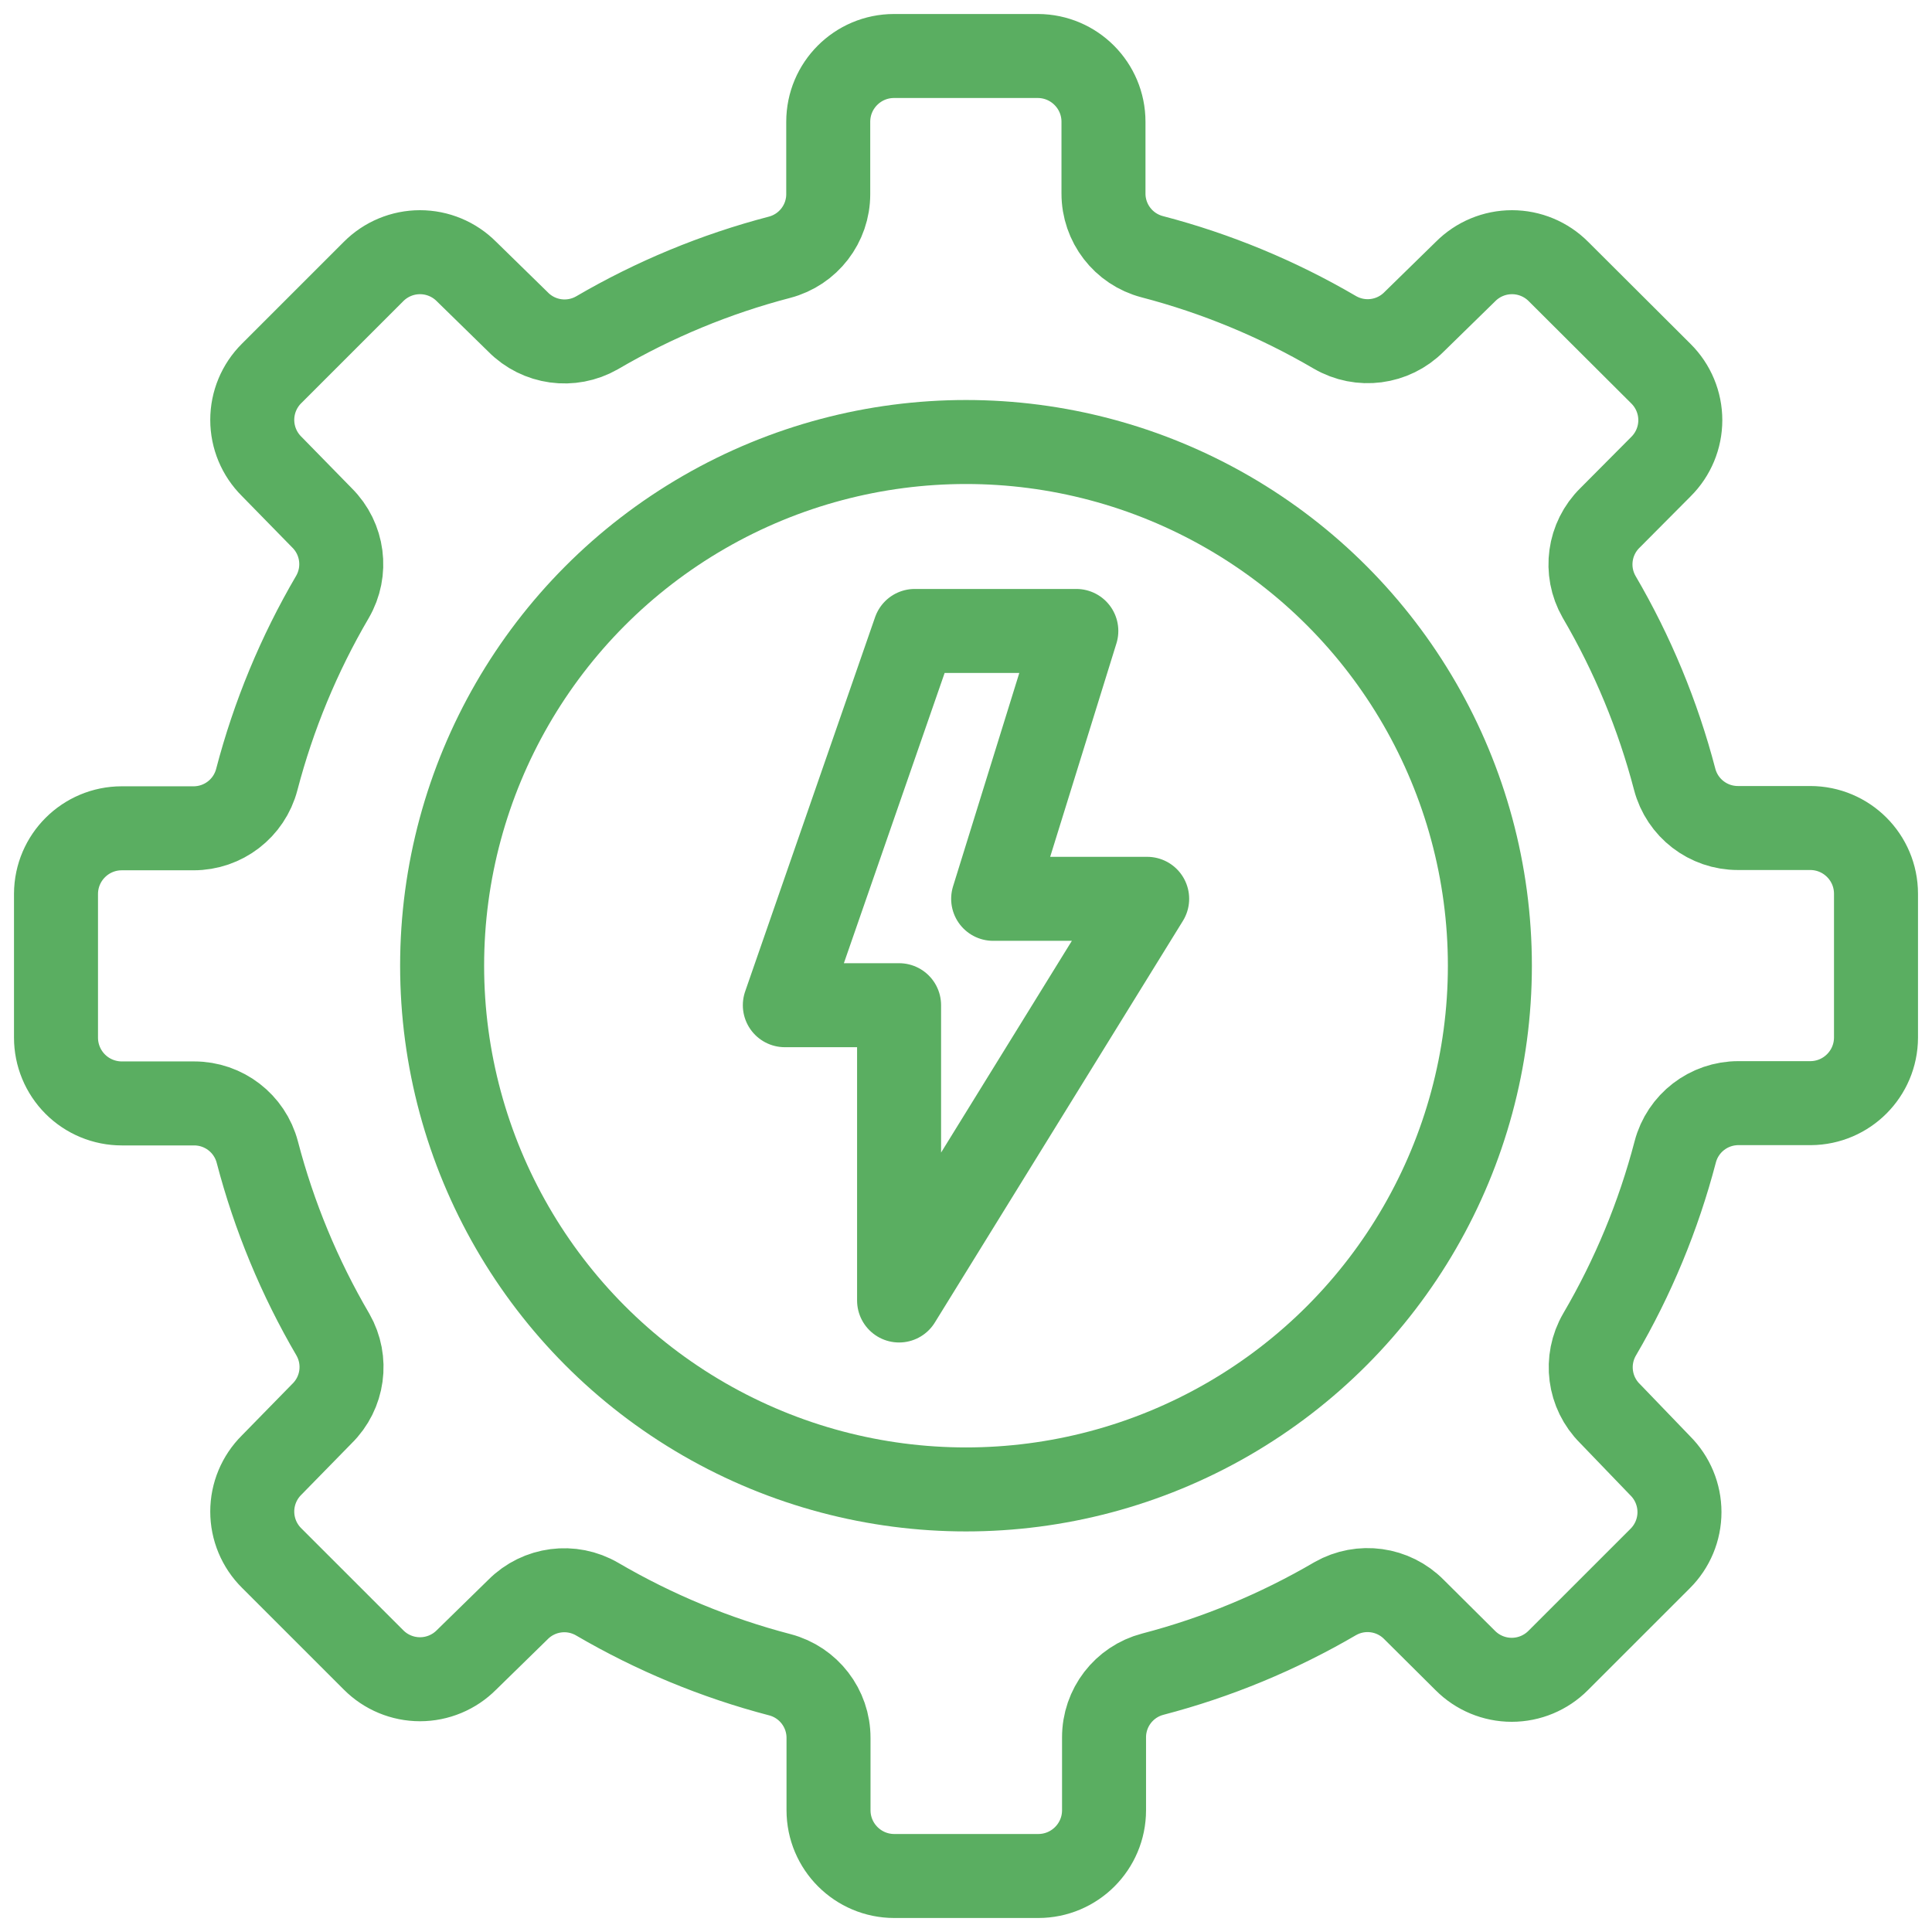
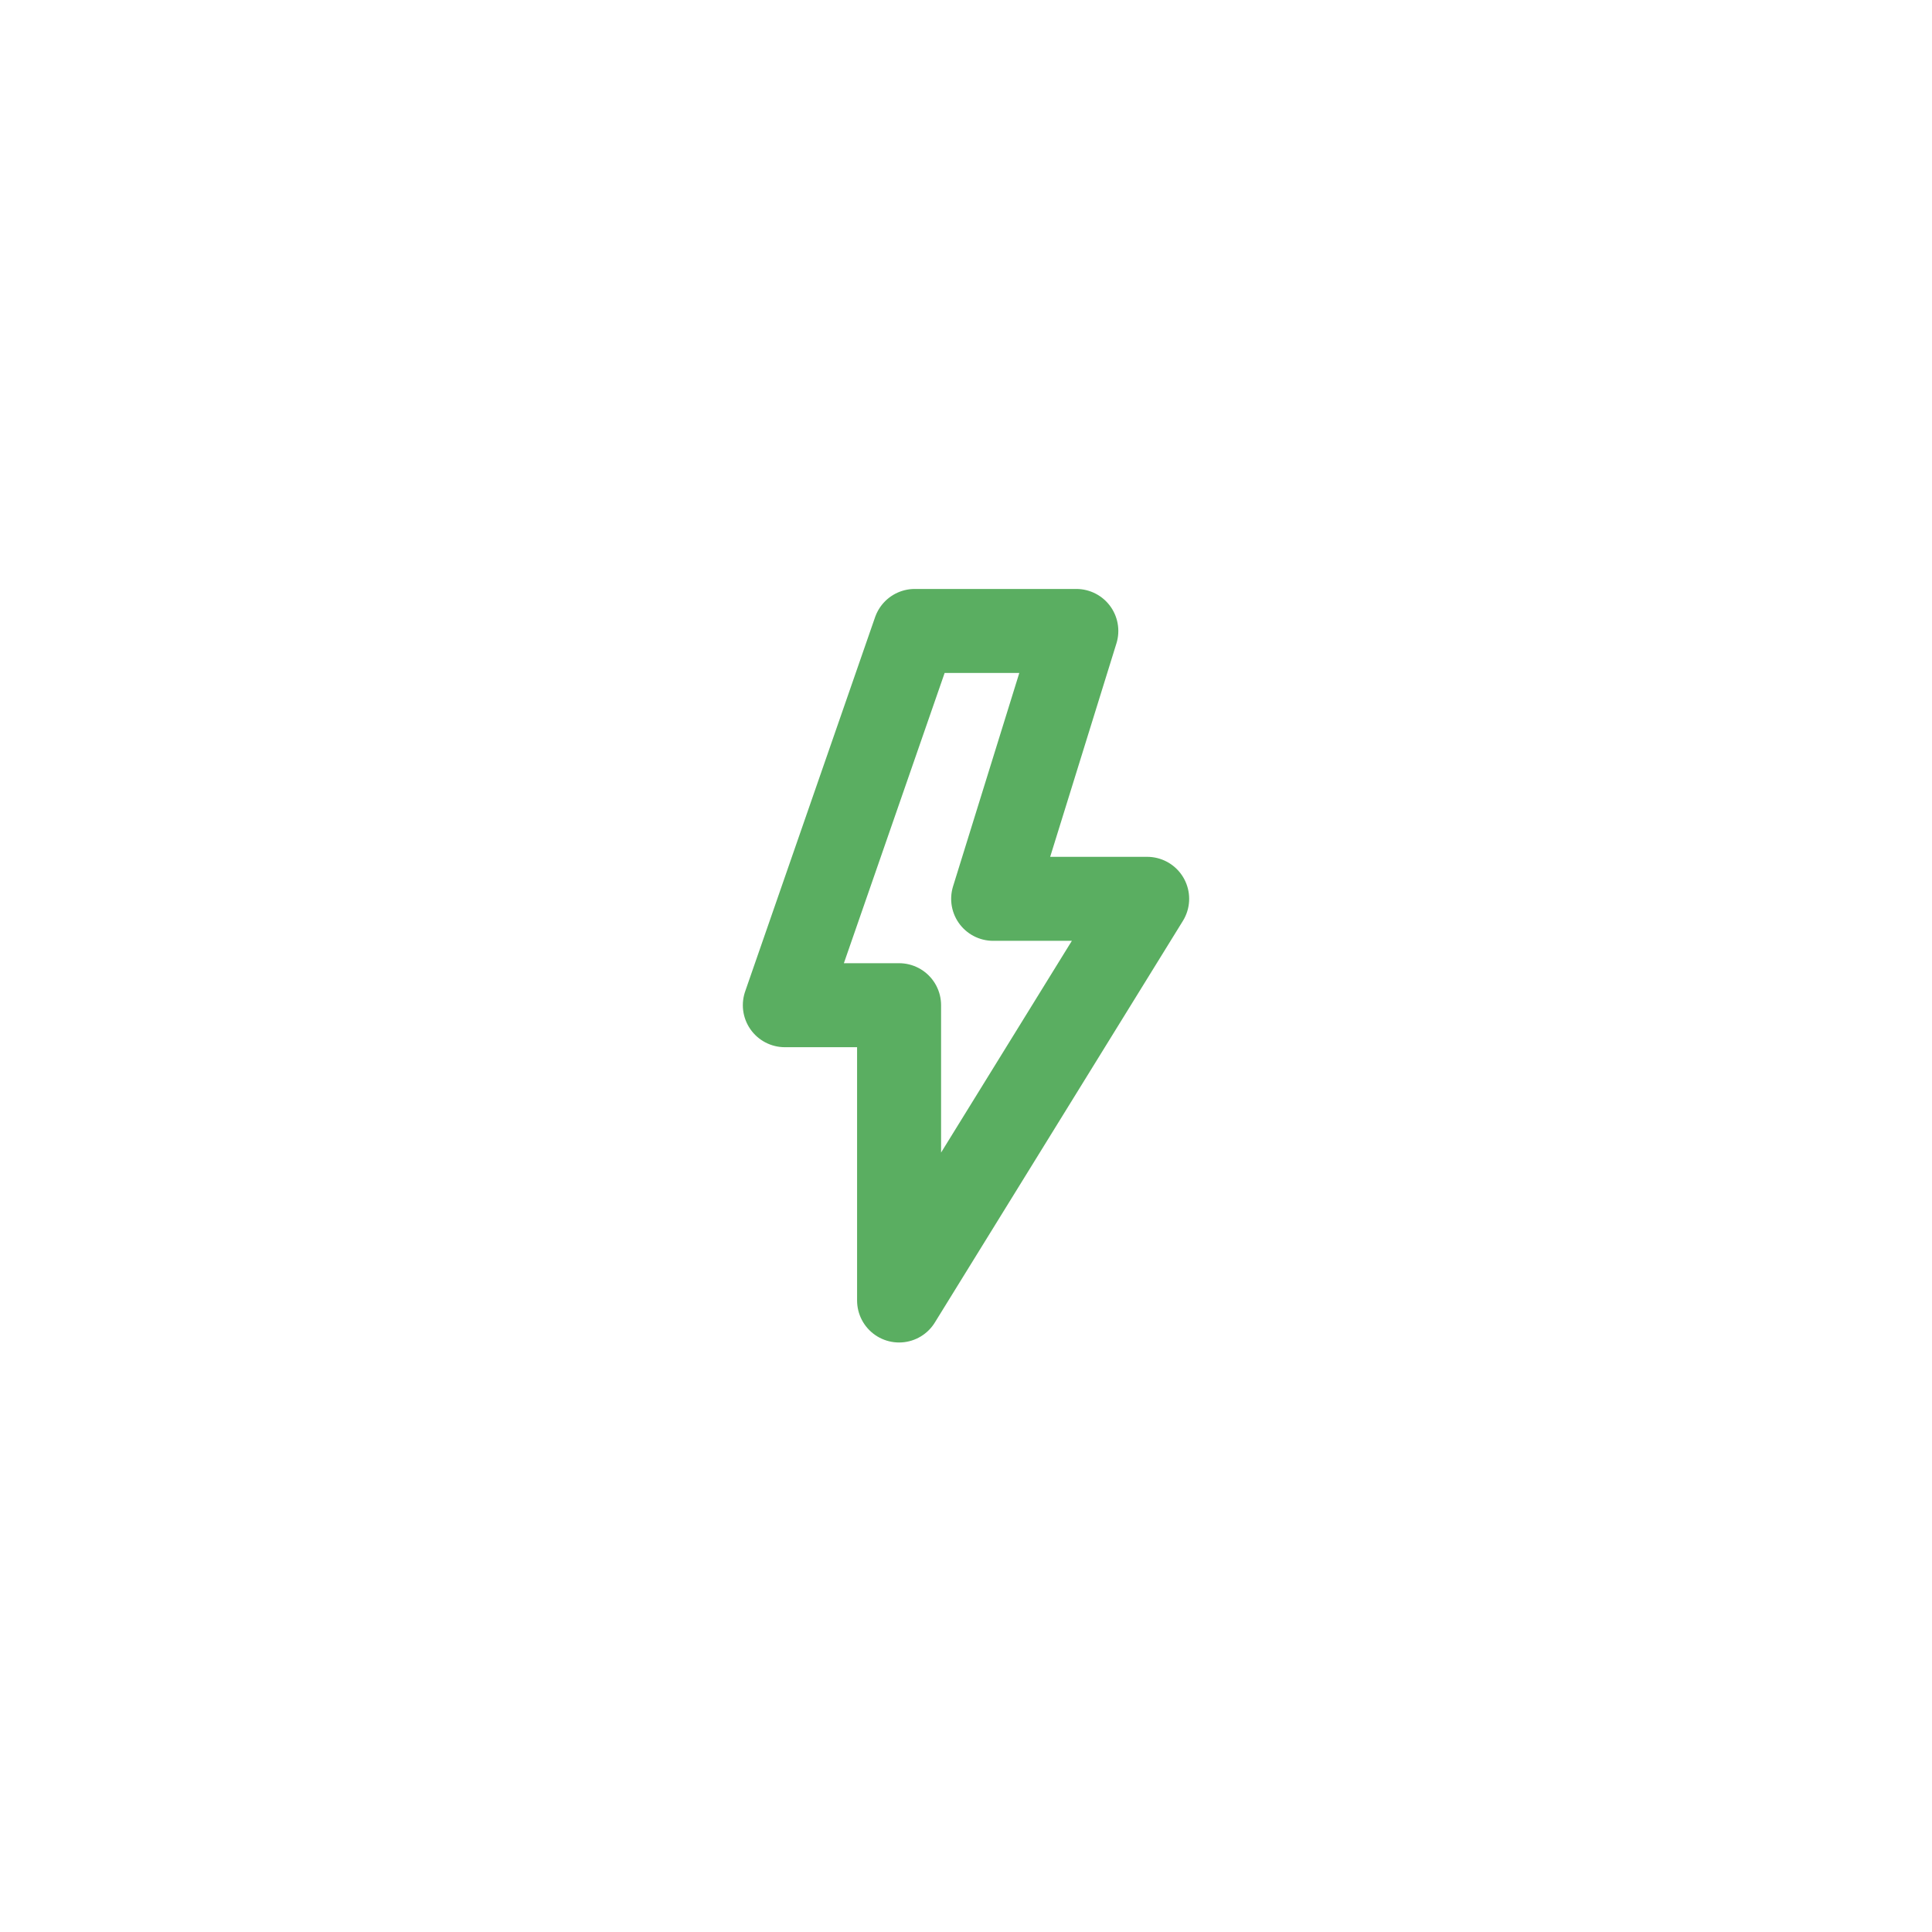
<svg xmlns="http://www.w3.org/2000/svg" width="69px" height="69px" viewBox="0 0 69 69" version="1.1">
  <title>7F5CBA33-5180-4D02-98C2-7A9C847047E2</title>
  <g id="DMC_webdesign_2024" stroke="none" stroke-width="1" fill="none" fill-rule="evenodd" stroke-linejoin="round">
    <g id="DMC_about_us" transform="translate(-38, -6058)" stroke="#5AAE61" stroke-width="3">
      <g id="content" transform="translate(0, 160)">
        <g id="eco" transform="translate(0, 4757)">
          <g id="list" transform="translate(40, 1093)">
            <g id="Icon-10" transform="translate(0, 50)">
              <polygon id="Path" points="36.44 20.534 30.67 20.534 26.03 33.9 30.11 33.9 30.11 44.446 38.97 30.101 33.47 30.101" />
-               <path d="M65,35.059 L65,29.921 C65,28.623 63.948,27.572 62.65,27.572 L60.07,27.572 C59.008,27.574 58.079,26.859 57.81,25.832 C57.212,23.546 56.304,21.353 55.11,19.314 C54.584,18.395 54.744,17.237 55.5,16.495 L57.32,14.665 C57.762,14.226 58.011,13.629 58.011,13.006 C58.011,12.383 57.762,11.786 57.32,11.347 L53.66,7.698 C53.221,7.256 52.623,7.007 52,7.007 C51.377,7.007 50.779,7.256 50.34,7.698 L48.5,9.497 C47.751,10.251 46.587,10.403 45.67,9.867 C43.63,8.674 41.437,7.765 39.15,7.168 C38.123,6.899 37.407,5.97 37.41,4.908 L37.41,2.349 C37.41,1.056 36.364,0.006 35.07,0 L29.93,0 C28.632,0 27.58,1.052 27.58,2.349 L27.58,4.928 C27.583,5.99 26.867,6.919 25.84,7.188 C23.553,7.785 21.36,8.694 19.32,9.887 C18.401,10.413 17.242,10.253 16.5,9.497 L14.66,7.698 C14.221,7.256 13.623,7.007 13,7.007 C12.377,7.007 11.779,7.256 11.34,7.698 L7.7,11.337 C7.258,11.776 7.009,12.373 7.009,12.996 C7.009,13.619 7.258,14.216 7.7,14.655 L9.5,16.495 C10.254,17.243 10.406,18.407 9.87,19.324 C8.676,21.363 7.768,23.556 7.17,25.842 C6.901,26.869 5.972,27.584 4.91,27.582 L2.35,27.582 C1.056,27.582 0.006,28.627 0,29.921 L0,35.059 C0,35.682 0.248,36.28 0.688,36.72 C1.129,37.161 1.727,37.408 2.35,37.408 L4.93,37.408 C5.992,37.406 6.921,38.121 7.19,39.148 C7.788,41.434 8.696,43.627 9.89,45.666 C10.416,46.585 10.256,47.743 9.5,48.485 L7.7,50.325 C7.258,50.764 7.009,51.361 7.009,51.984 C7.009,52.607 7.258,53.204 7.7,53.643 L11.34,57.282 C11.779,57.724 12.377,57.973 13,57.973 C13.623,57.973 14.221,57.724 14.66,57.282 L16.5,55.483 C17.249,54.729 18.413,54.577 19.33,55.113 C21.37,56.306 23.563,57.215 25.85,57.812 C26.877,58.081 27.593,59.01 27.59,60.072 L27.59,62.651 C27.59,63.948 28.642,65 29.94,65 L35.08,65 C36.378,65 37.43,63.948 37.43,62.651 L37.43,60.052 C37.427,58.99 38.143,58.061 39.17,57.792 C41.457,57.195 43.65,56.286 45.69,55.093 C46.607,54.572 47.76,54.732 48.5,55.483 L50.33,57.302 C50.769,57.744 51.367,57.993 51.99,57.993 C52.613,57.993 53.211,57.744 53.65,57.302 L57.29,53.663 C57.732,53.224 57.981,52.627 57.981,52.004 C57.981,51.381 57.732,50.784 57.29,50.345 L55.5,48.485 C54.746,47.737 54.594,46.573 55.13,45.656 C56.324,43.617 57.232,41.424 57.83,39.138 C58.099,38.111 59.028,37.396 60.09,37.398 L62.67,37.398 C63.956,37.388 64.995,36.345 65,35.059 Z" id="Path" />
-               <ellipse id="Oval" cx="32.5" cy="32.49" rx="18.71" ry="18.704" />
            </g>
          </g>
        </g>
      </g>
    </g>
  </g>
</svg>